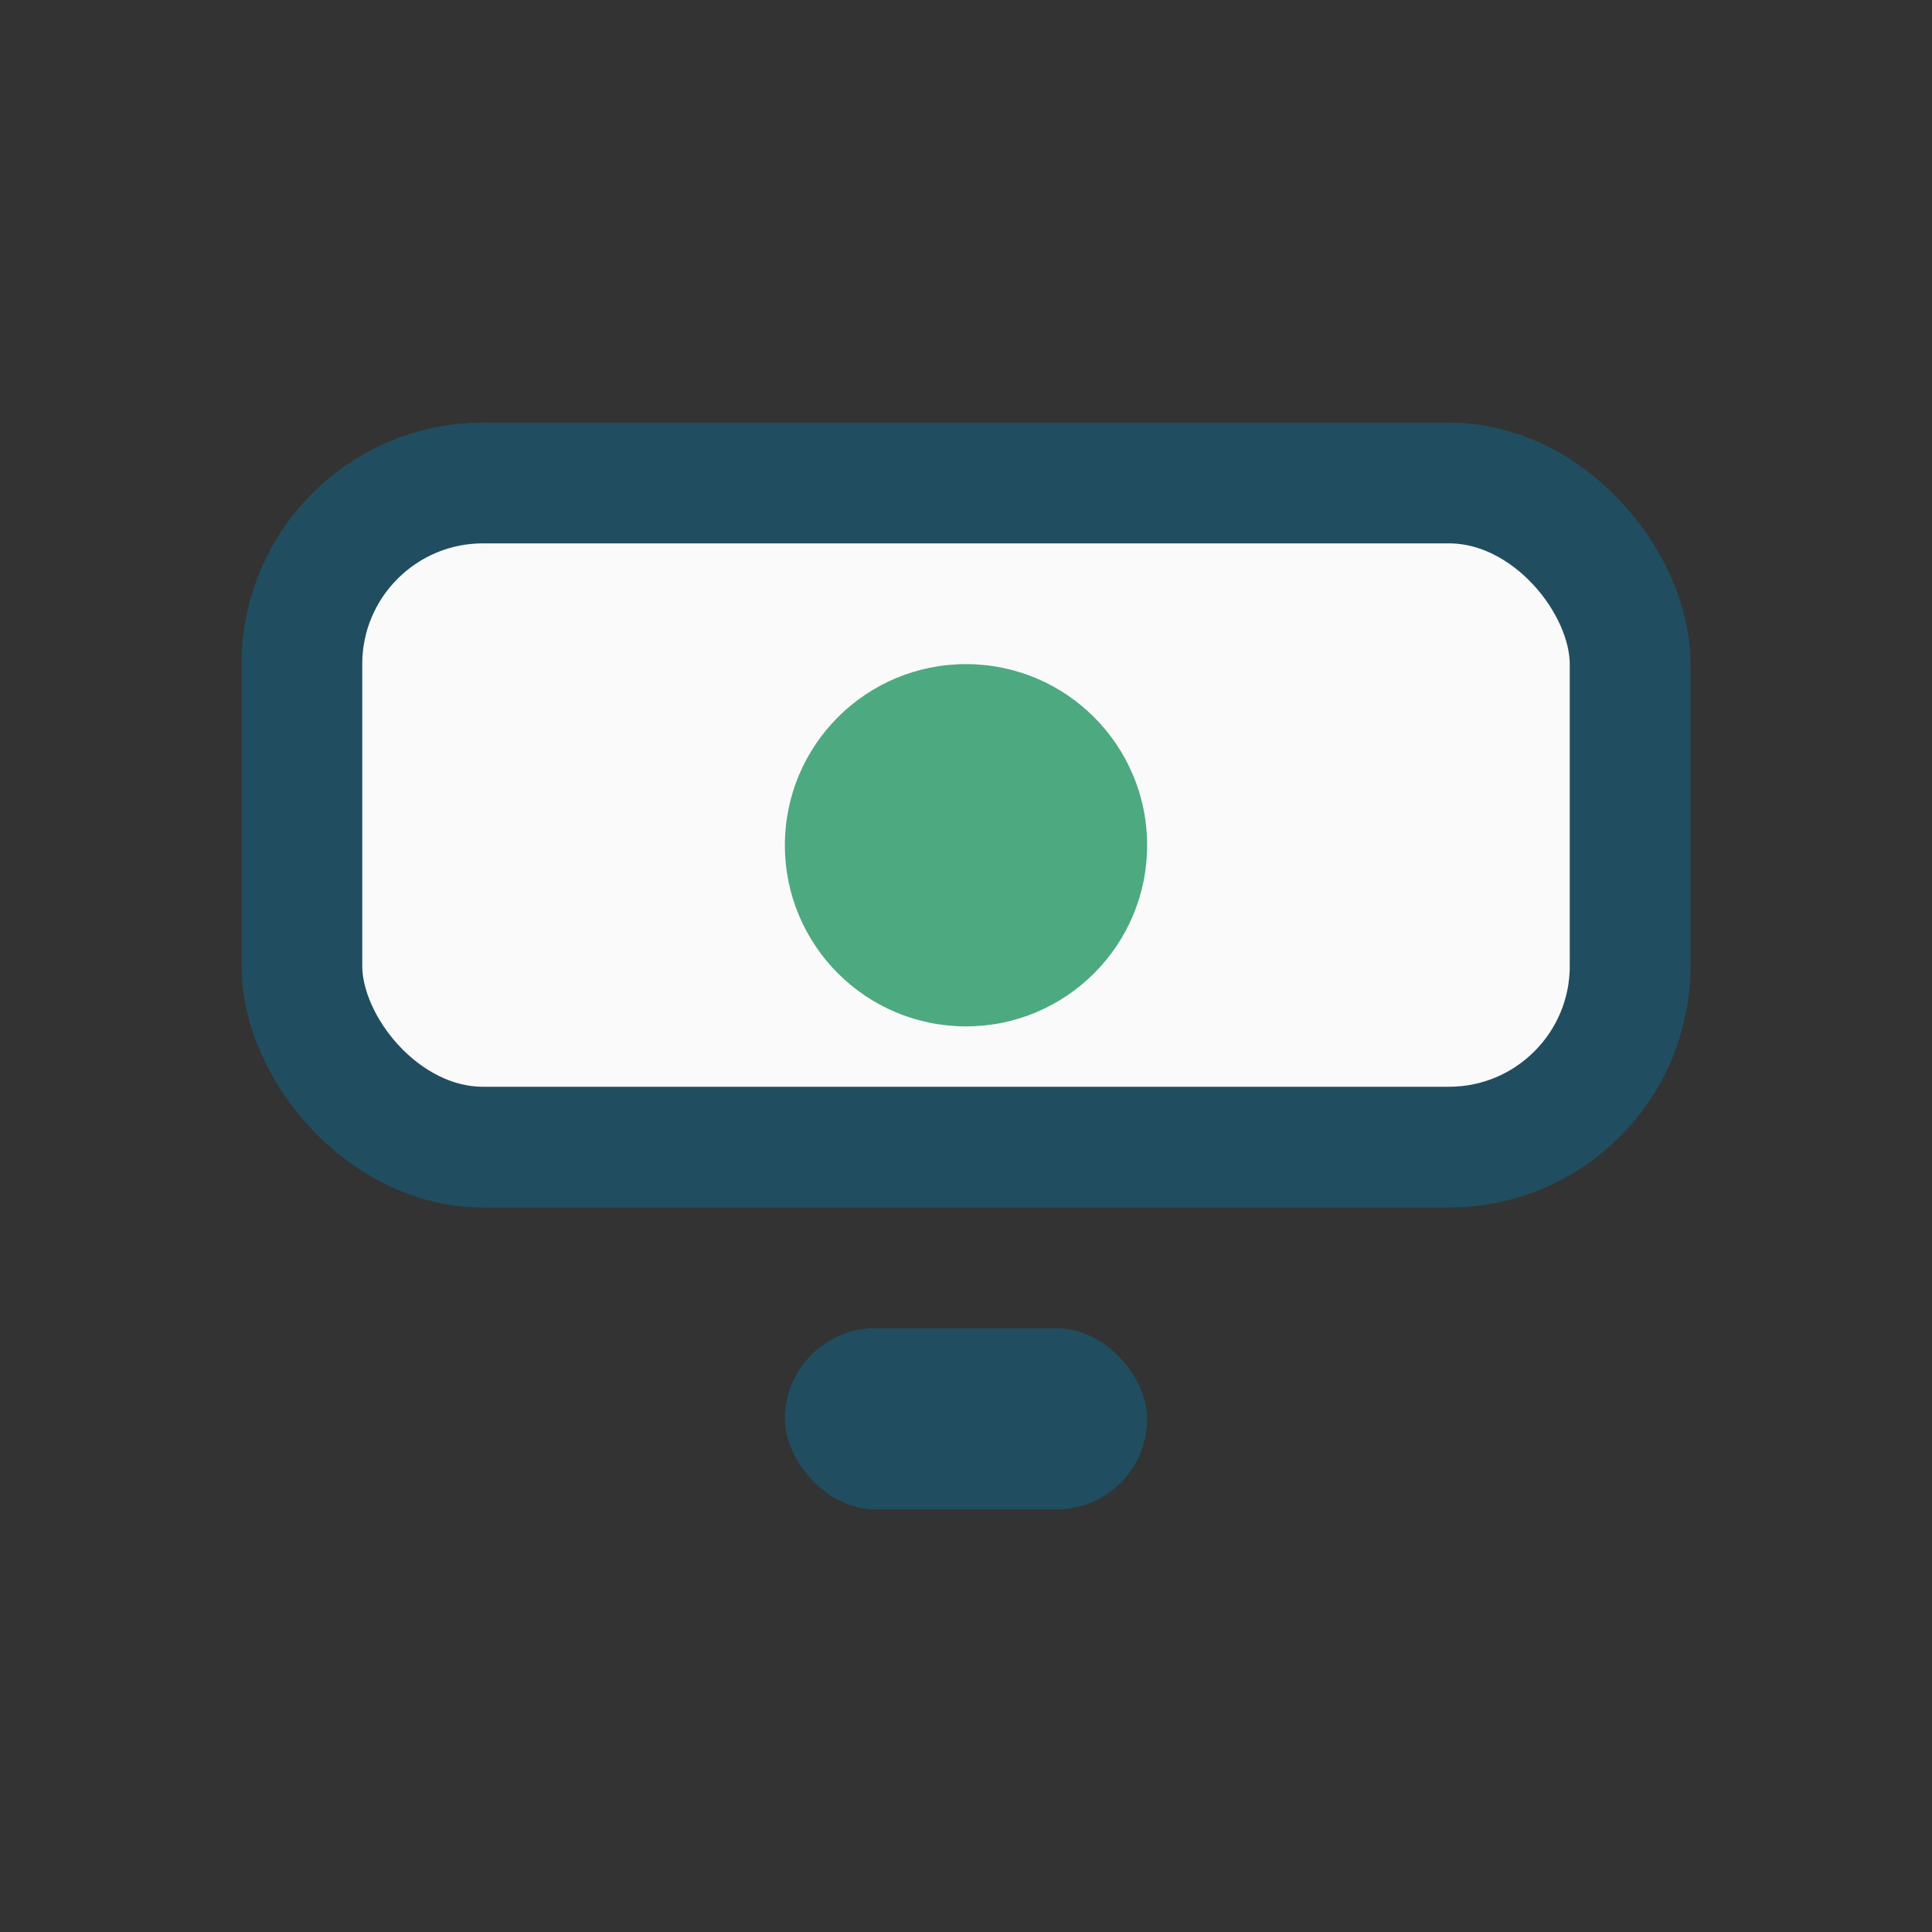
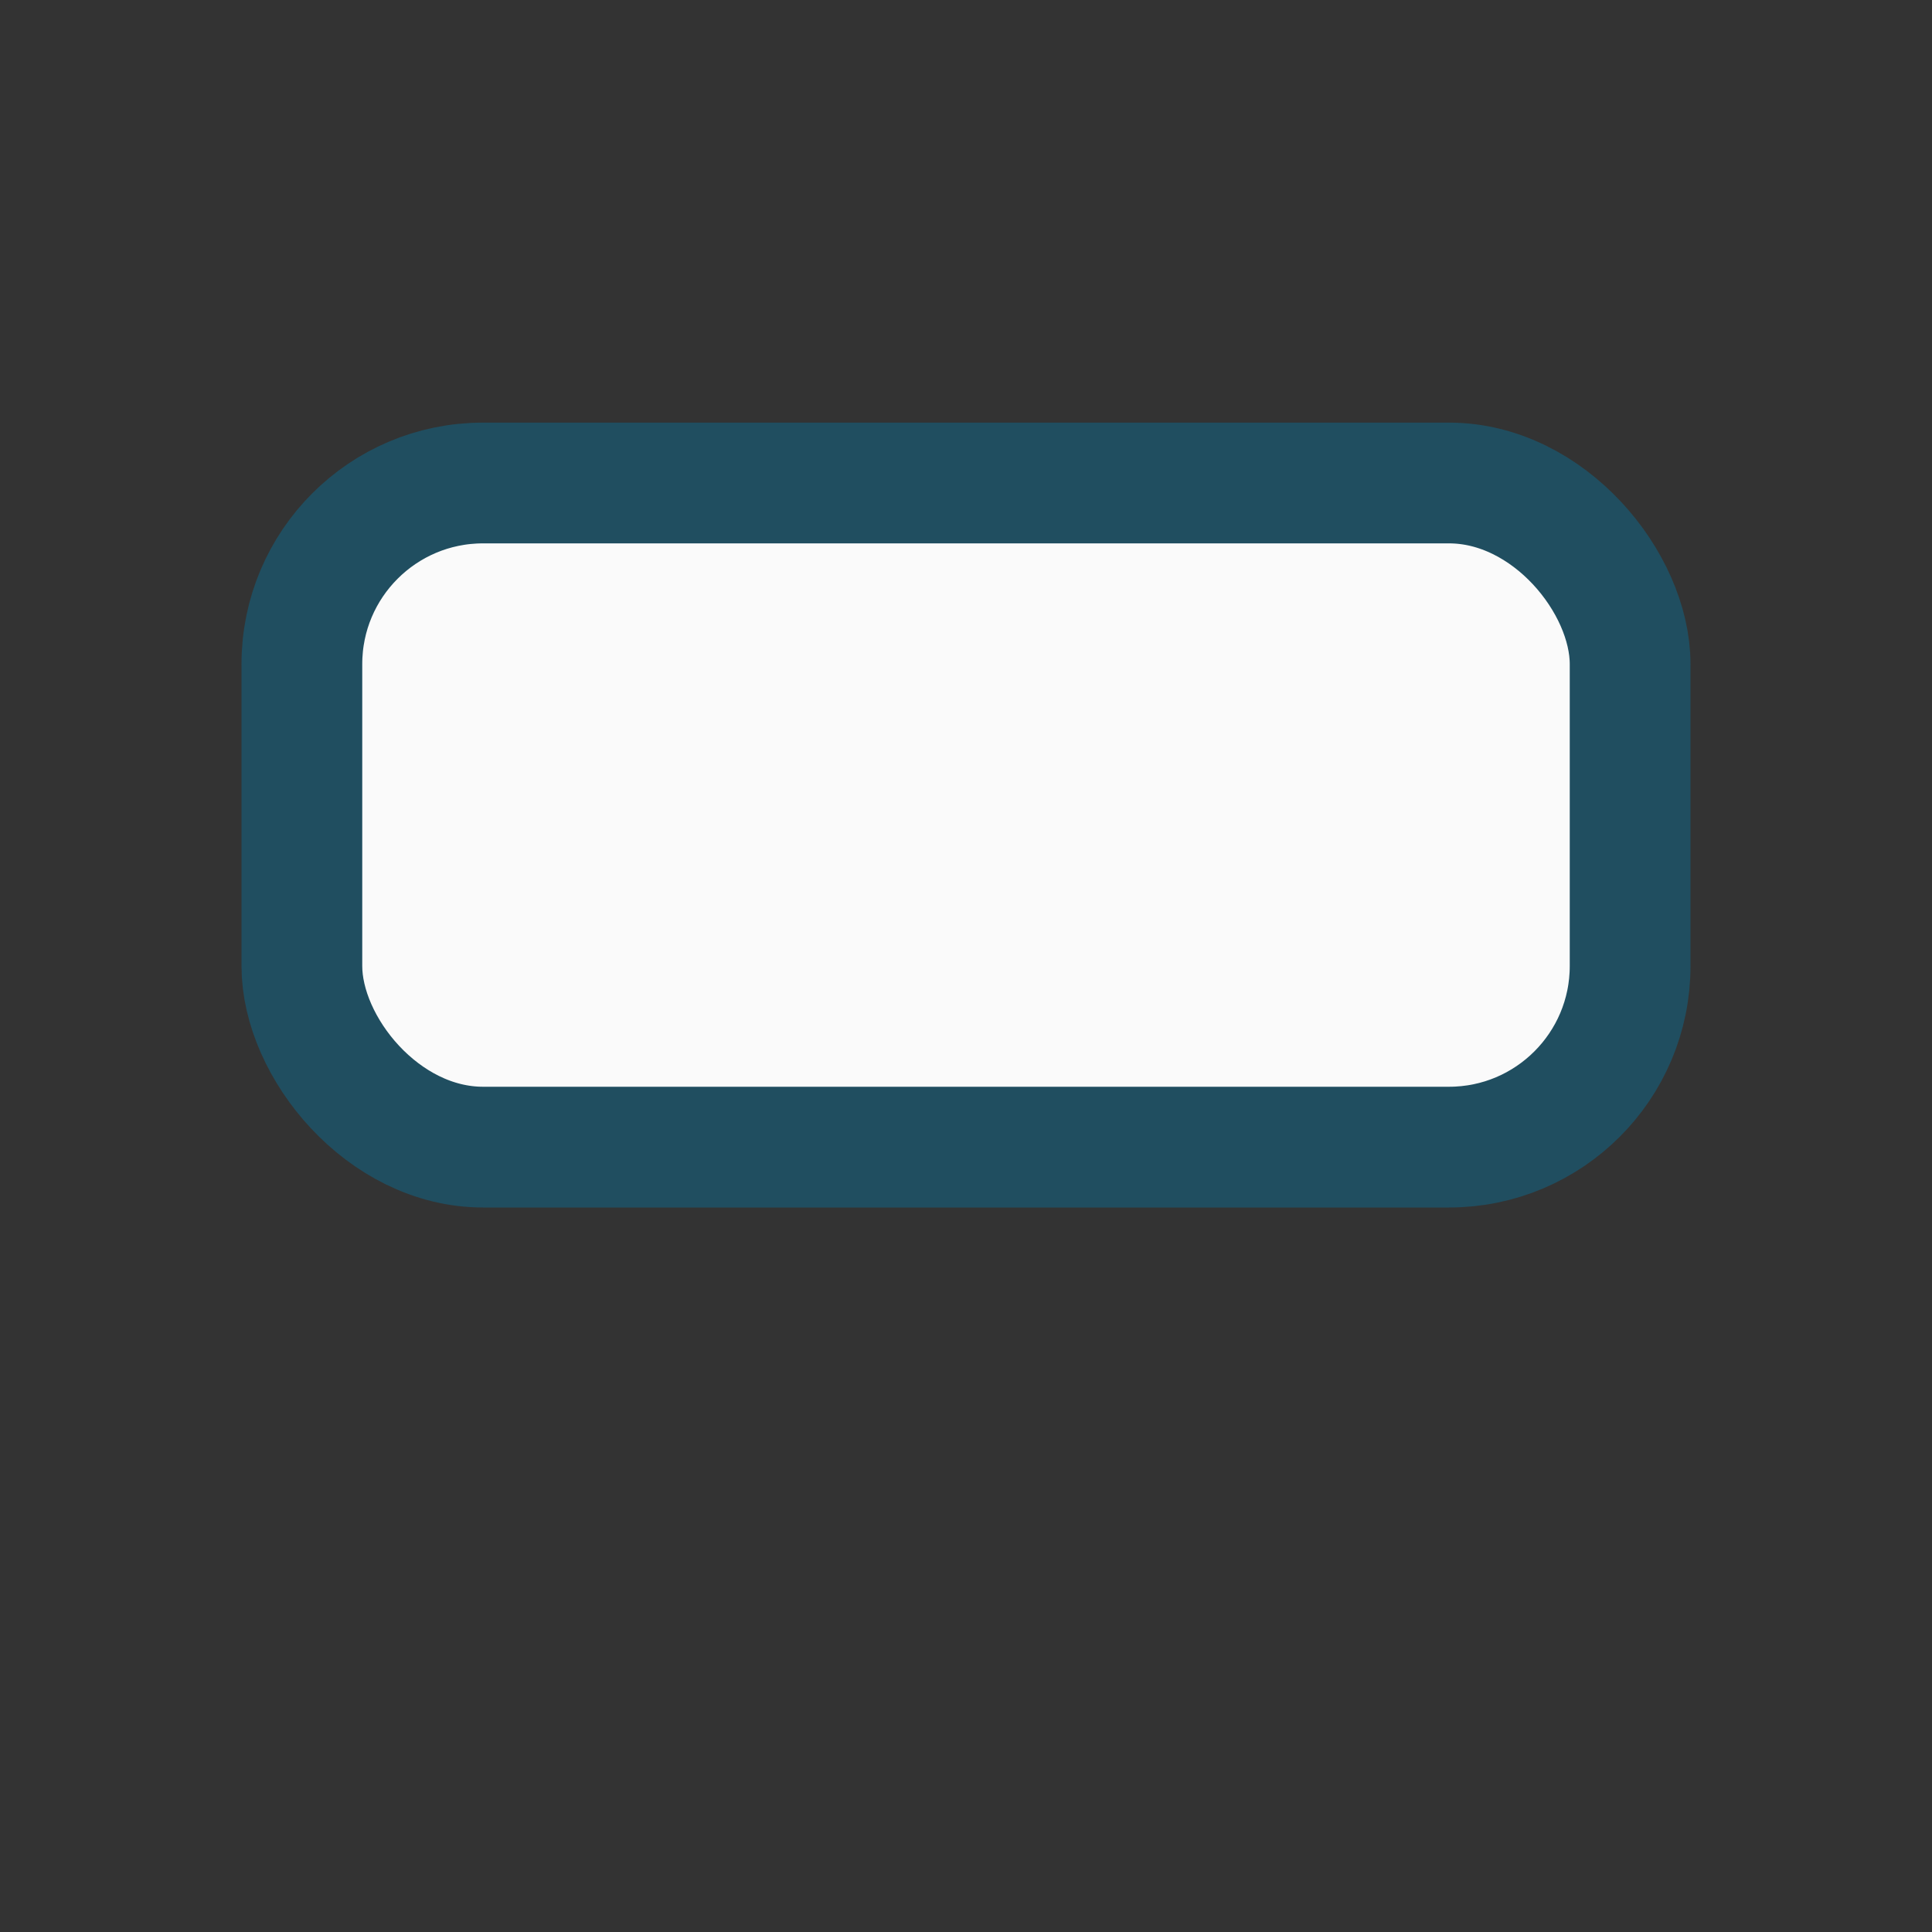
<svg xmlns="http://www.w3.org/2000/svg" width="32" height="32" viewBox="0 0 32 32">
  <rect x="0" y="0" width="32" height="32" fill="#333333" stroke="none" />
  <rect x="5" y="8" width="22" height="11" rx="3" fill="#FAFAFA" stroke="#204E60" stroke-width="2" />
-   <circle cx="16" cy="14" r="3" fill="#4DA980" />
-   <rect x="13" y="22" width="6" height="3" rx="1.5" fill="#204E60" />
</svg>